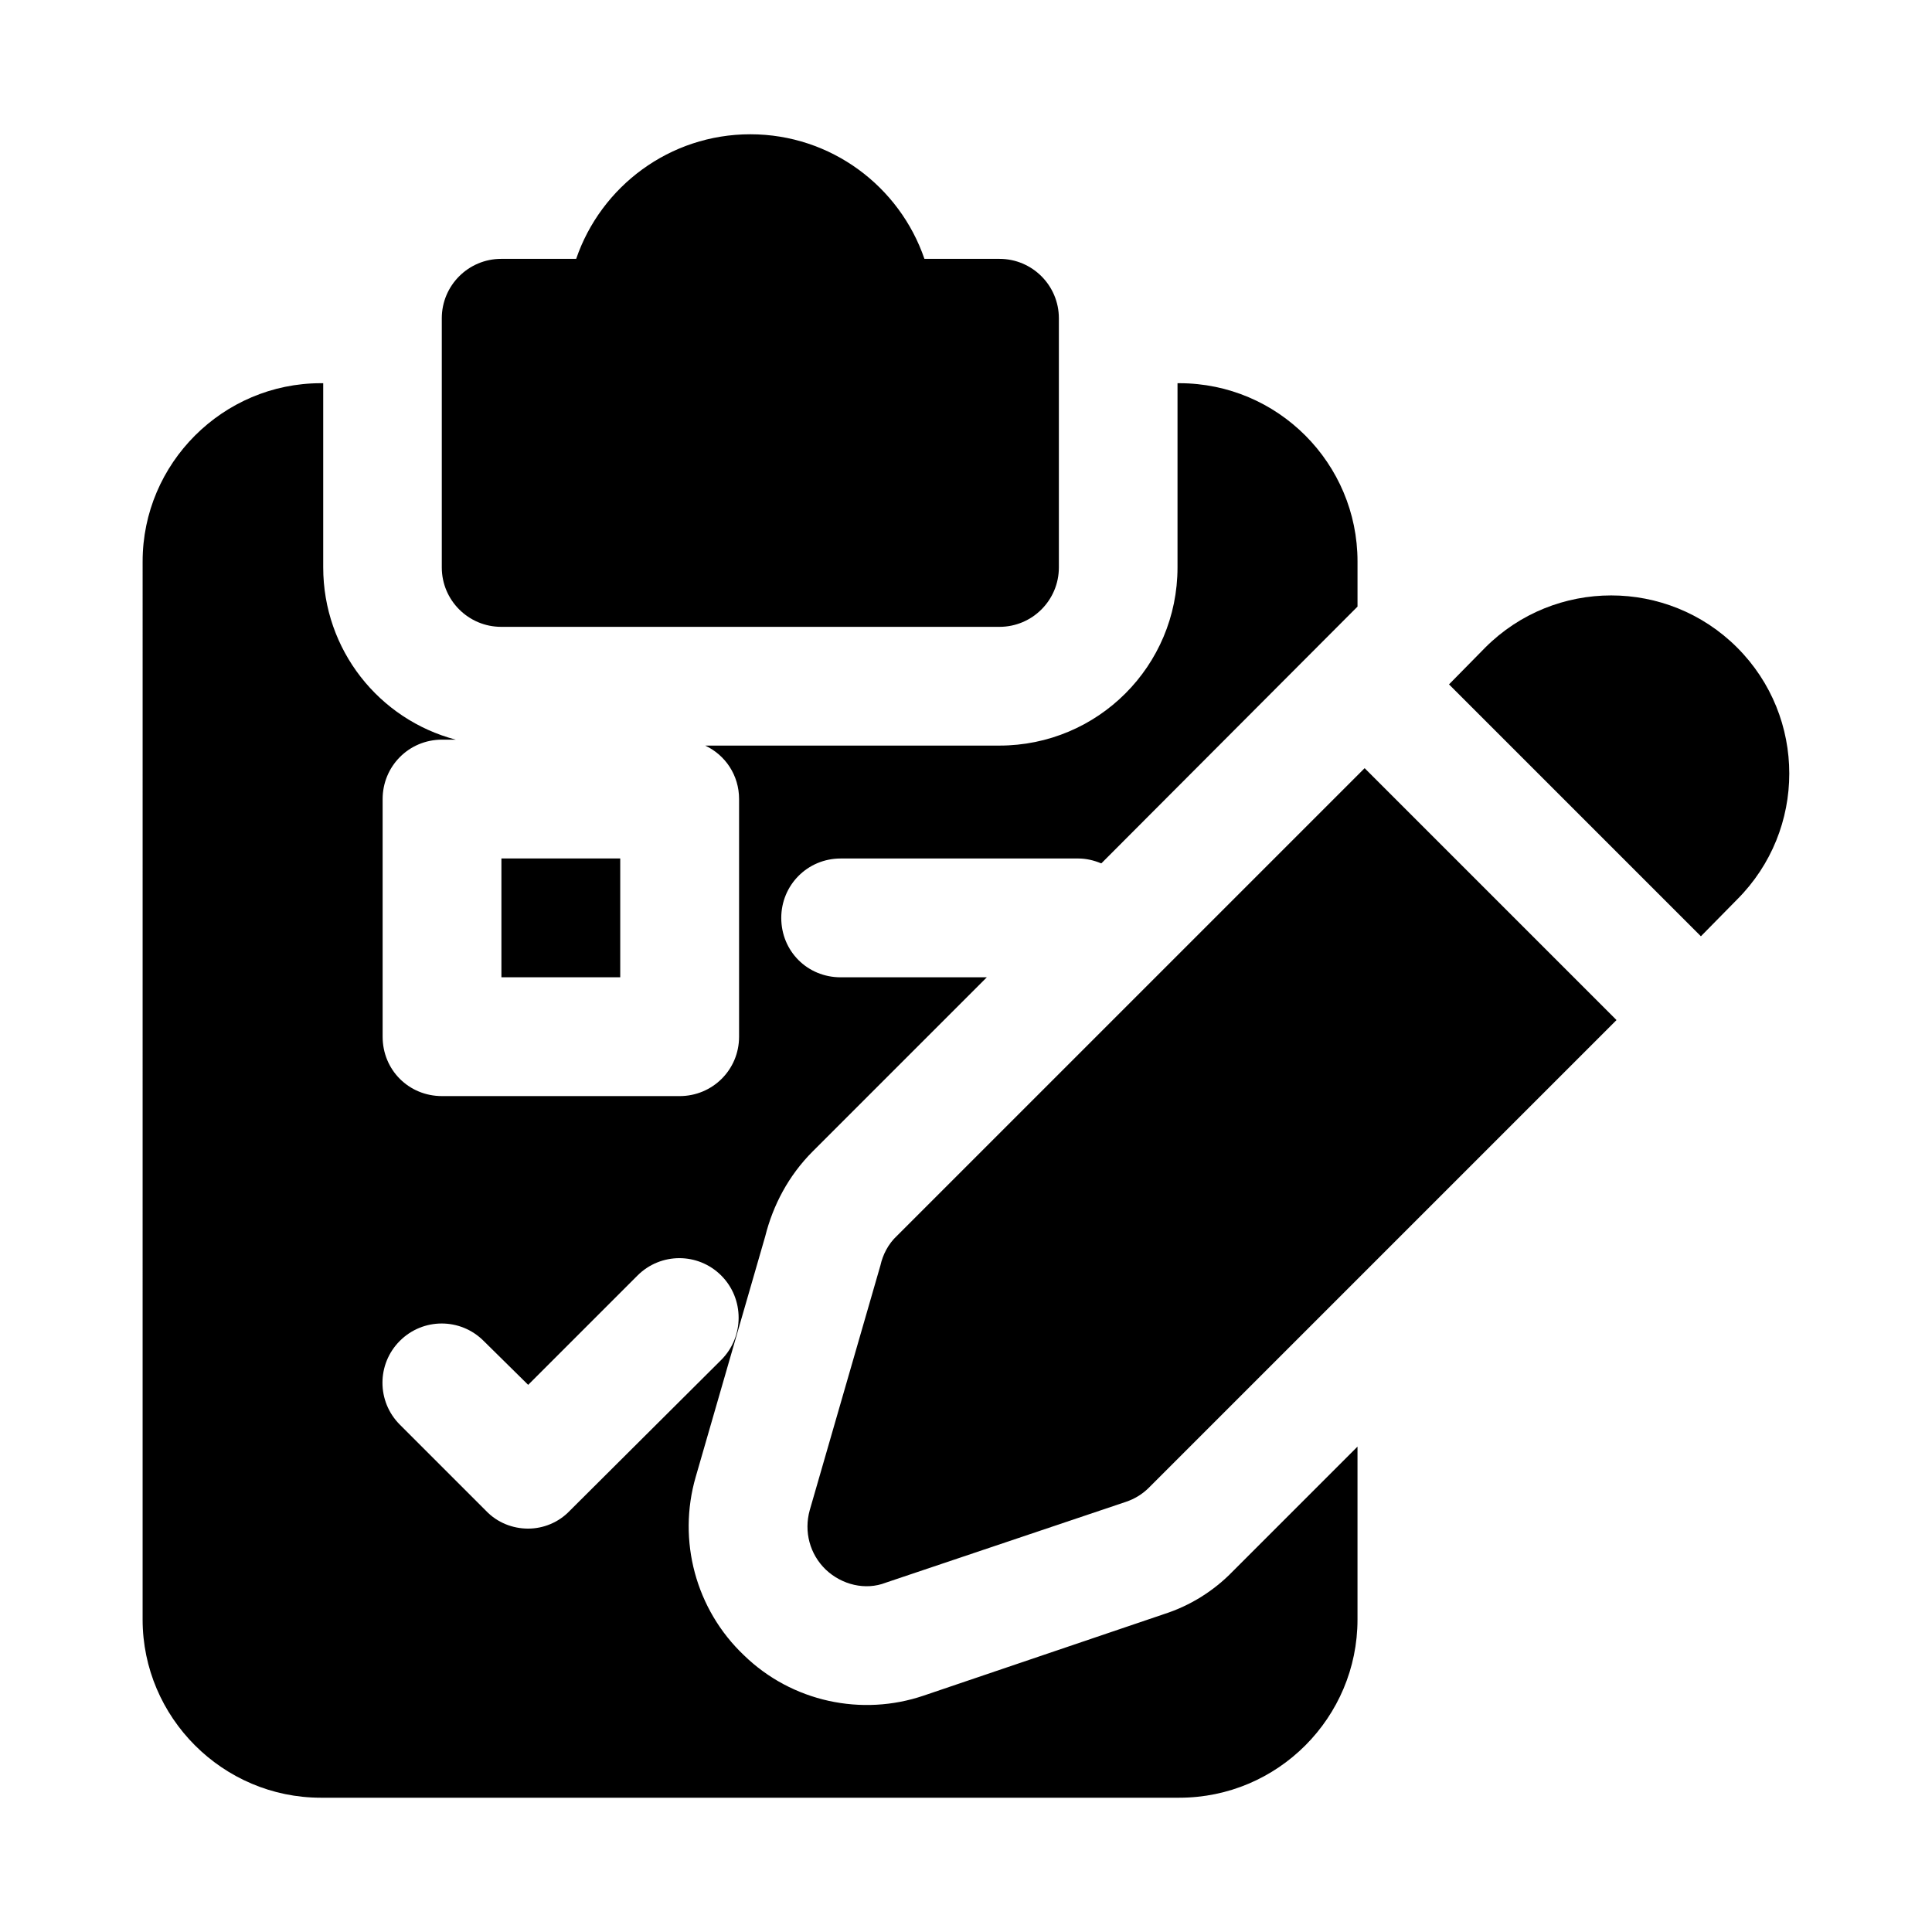
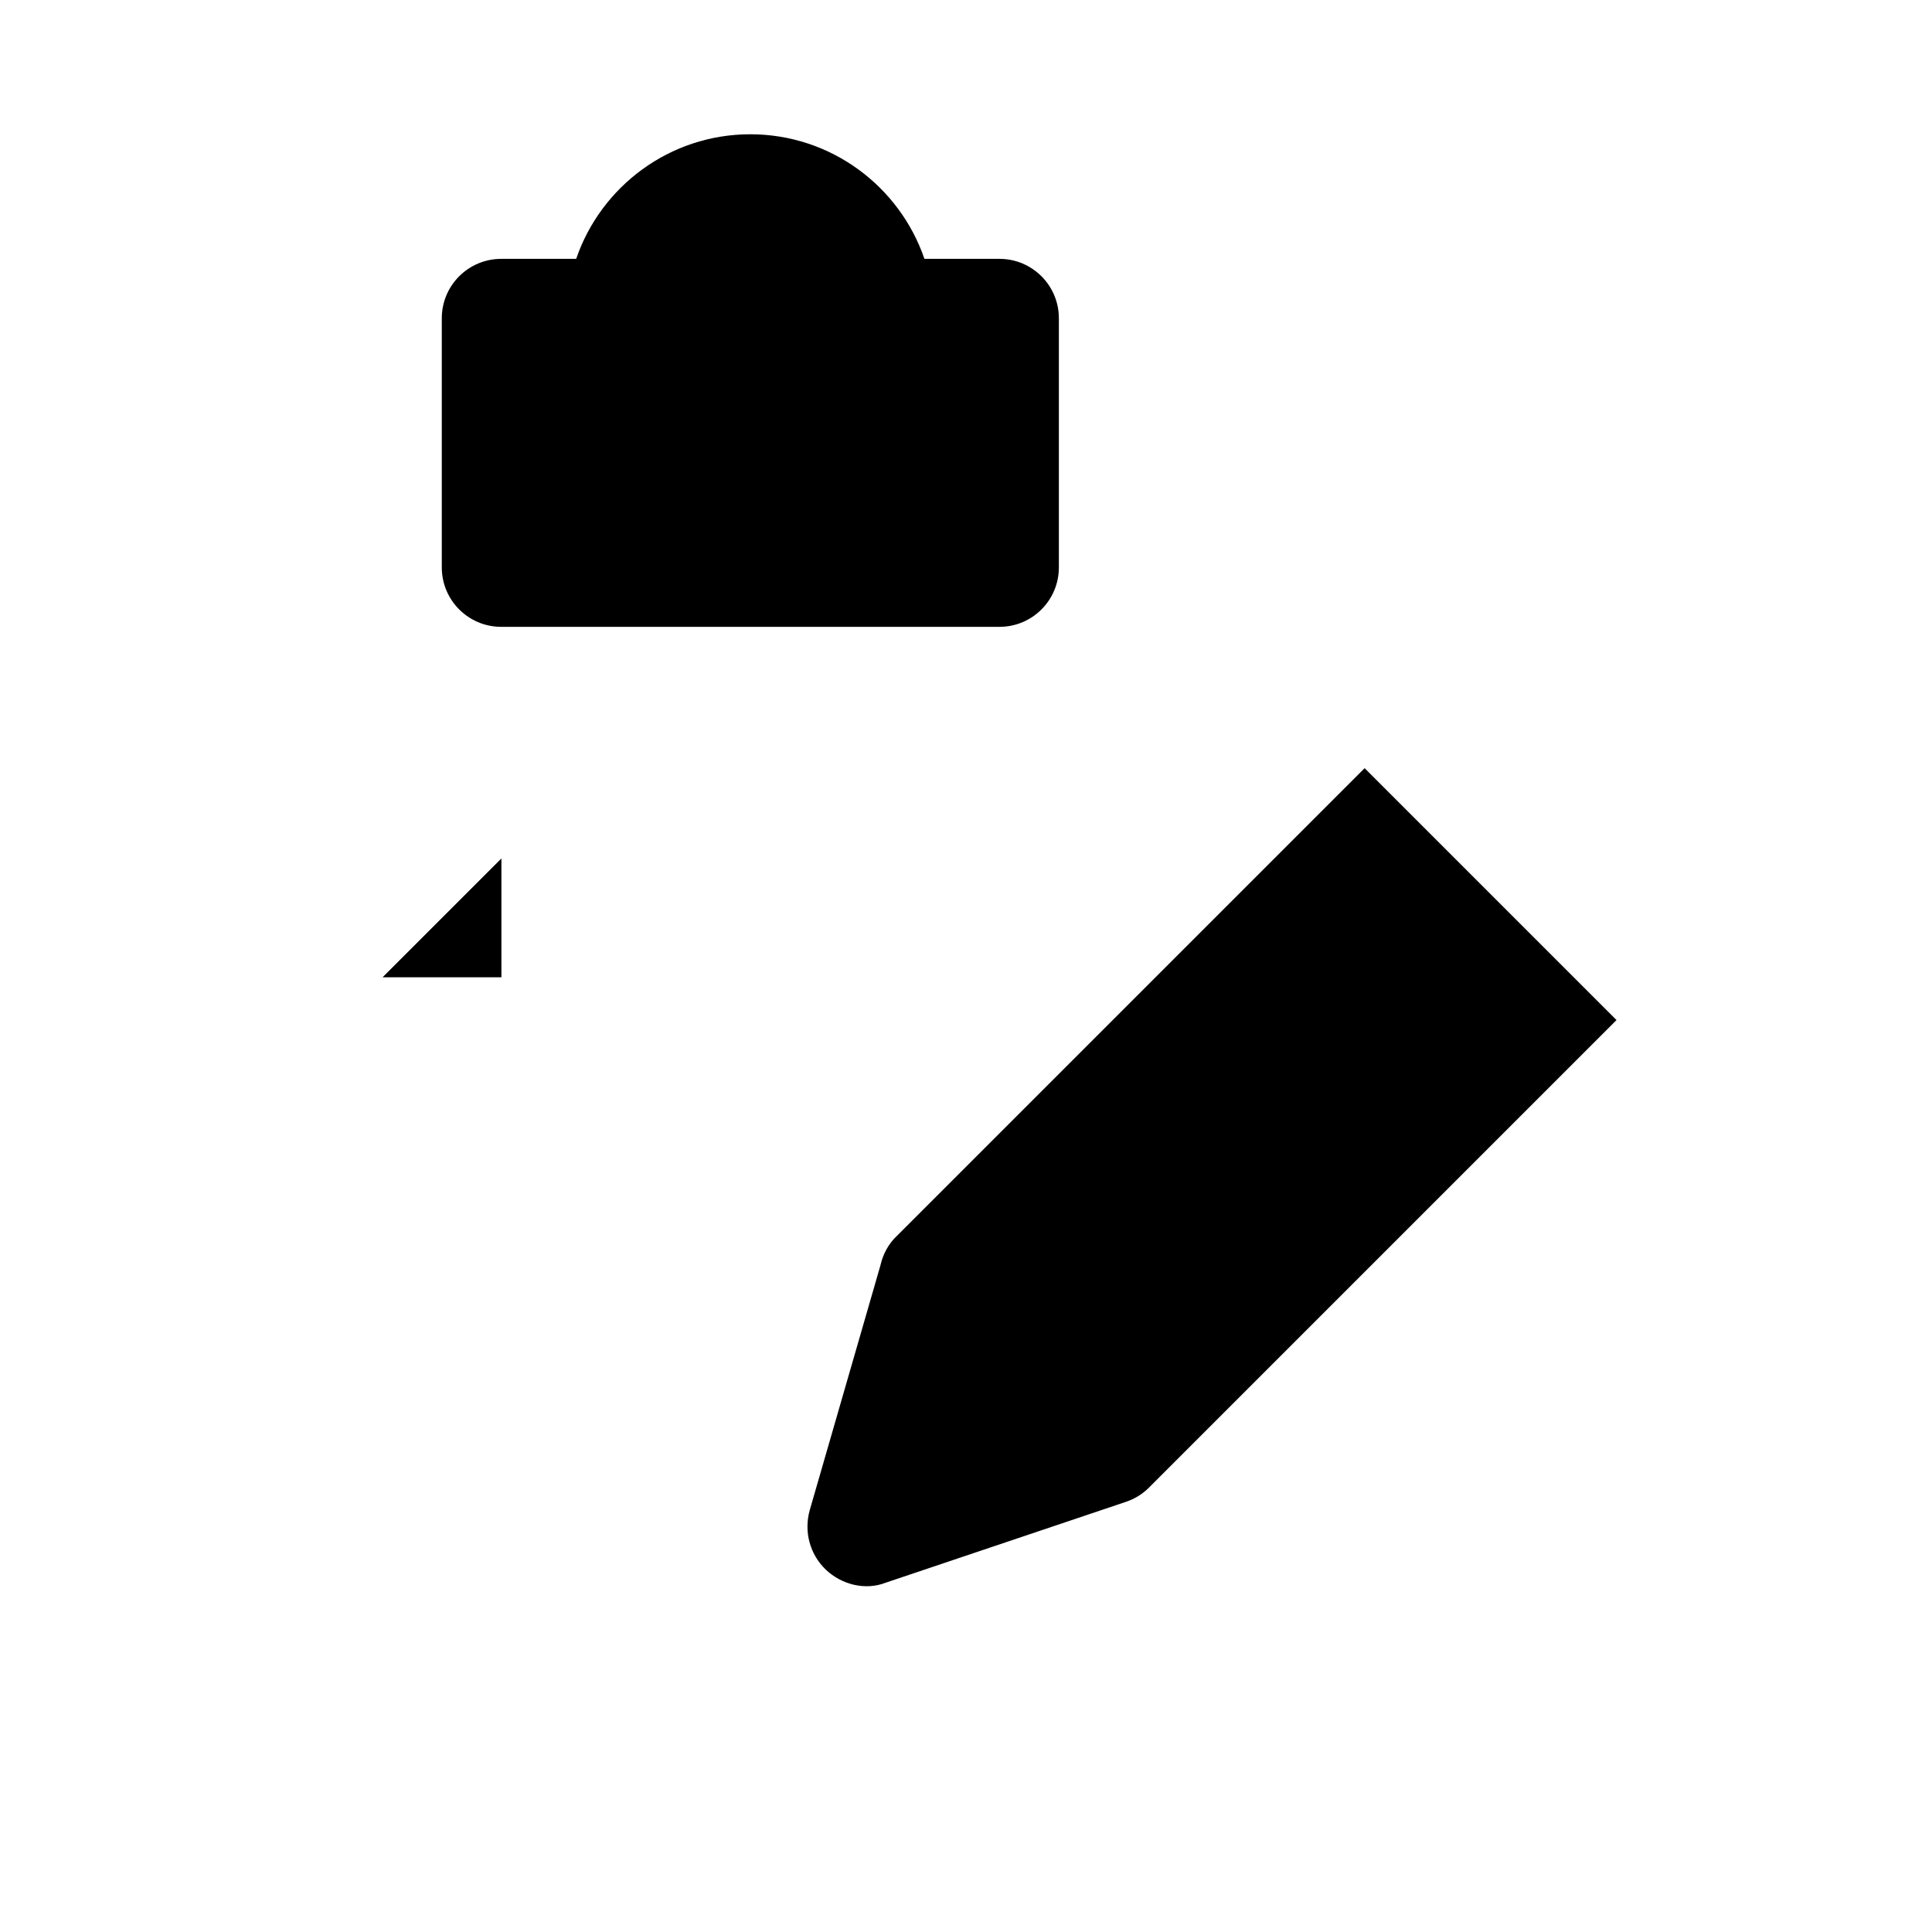
<svg xmlns="http://www.w3.org/2000/svg" fill="#000000" width="800px" height="800px" version="1.1" viewBox="144 144 512 512">
  <g>
-     <path d="m452.43 571.77-63.605 21.57c-16.422 5.606-34.984 1.684-47.703-10.707-12.754-12.121-17.633-30.387-12.754-47.23l18.422-63.762c2.047-8.188 6.141-16.059 12.594-22.516l46.129-46.129h-38.73c-8.816 0-15.742-6.926-15.742-15.742 0-8.66 6.926-15.742 15.742-15.742h62.977c2.047 0 4.094 0.473 5.984 1.258h0.156l67.855-68.016v-11.969c0-25.977-21.098-47.23-47.23-47.23h-0.473v48.805c0 26.137-21.098 47.23-47.23 47.23h-77.934c5.352 2.519 8.973 7.871 8.973 14.168v62.977c0 8.816-7.086 15.742-15.742 15.742h-62.977c-8.816 0-15.742-6.926-15.742-15.742v-62.977c0-8.66 6.926-15.742 15.742-15.742h3.621c-20.309-5.352-35.109-23.773-35.109-45.656v-48.805h-0.629c-25.977 0-47.23 21.254-47.23 47.23l-0.004 280.4c0 25.977 21.254 47.23 47.23 47.23h227.5c26.137 0 47.23-21.254 47.23-47.23v-45.816l-33.062 33.062c-5.031 5.195-11.328 9.133-18.258 11.336zm-168.46-22.672c-4.094 0-8.188-1.574-11.18-4.723l-22.828-22.828c-6.141-6.141-6.141-16.059 0-22.199s16.059-6.141 22.199 0l11.809 11.652 28.969-28.969c6.141-6.141 16.059-6.141 22.199 0 6.141 6.141 6.141 16.215 0 22.355l-40.148 39.988c-2.988 3.148-7.082 4.723-11.02 4.723z" />
    <path d="m276.82 310.12h132.05c8.691 0 15.742-7.055 15.742-15.742v-66.035c0-8.691-7.055-15.742-15.742-15.742h-19.887c-6.562-19.191-24.766-33.016-46.145-33.016-21.379 0-39.582 13.824-46.145 33.016h-19.871c-8.691 0-15.742 7.055-15.742 15.742v66.031c0 8.691 7.051 15.746 15.742 15.746z" />
    <path d="m381.73 471.48c-2.363 2.203-3.777 5.039-4.41 7.871l-18.734 64.867c-1.574 5.668 0 11.652 4.25 15.742 4.25 4.031 10.516 5.574 15.902 3.465l63.605-21.41c2.363-0.789 4.41-2.047 6.141-3.777l123.91-123.91-66.754-66.754z" />
-     <path d="m604.36 315.61c-18.422-18.422-48.336-18.422-66.754 0l-9.605 9.762 66.754 66.754 9.605-9.762c18.422-18.418 18.422-48.332 0-66.754z" />
-     <path d="m276.88 371.5h31.488v31.488h-31.488z" />
+     <path d="m276.88 371.5v31.488h-31.488z" />
  </g>
</svg>